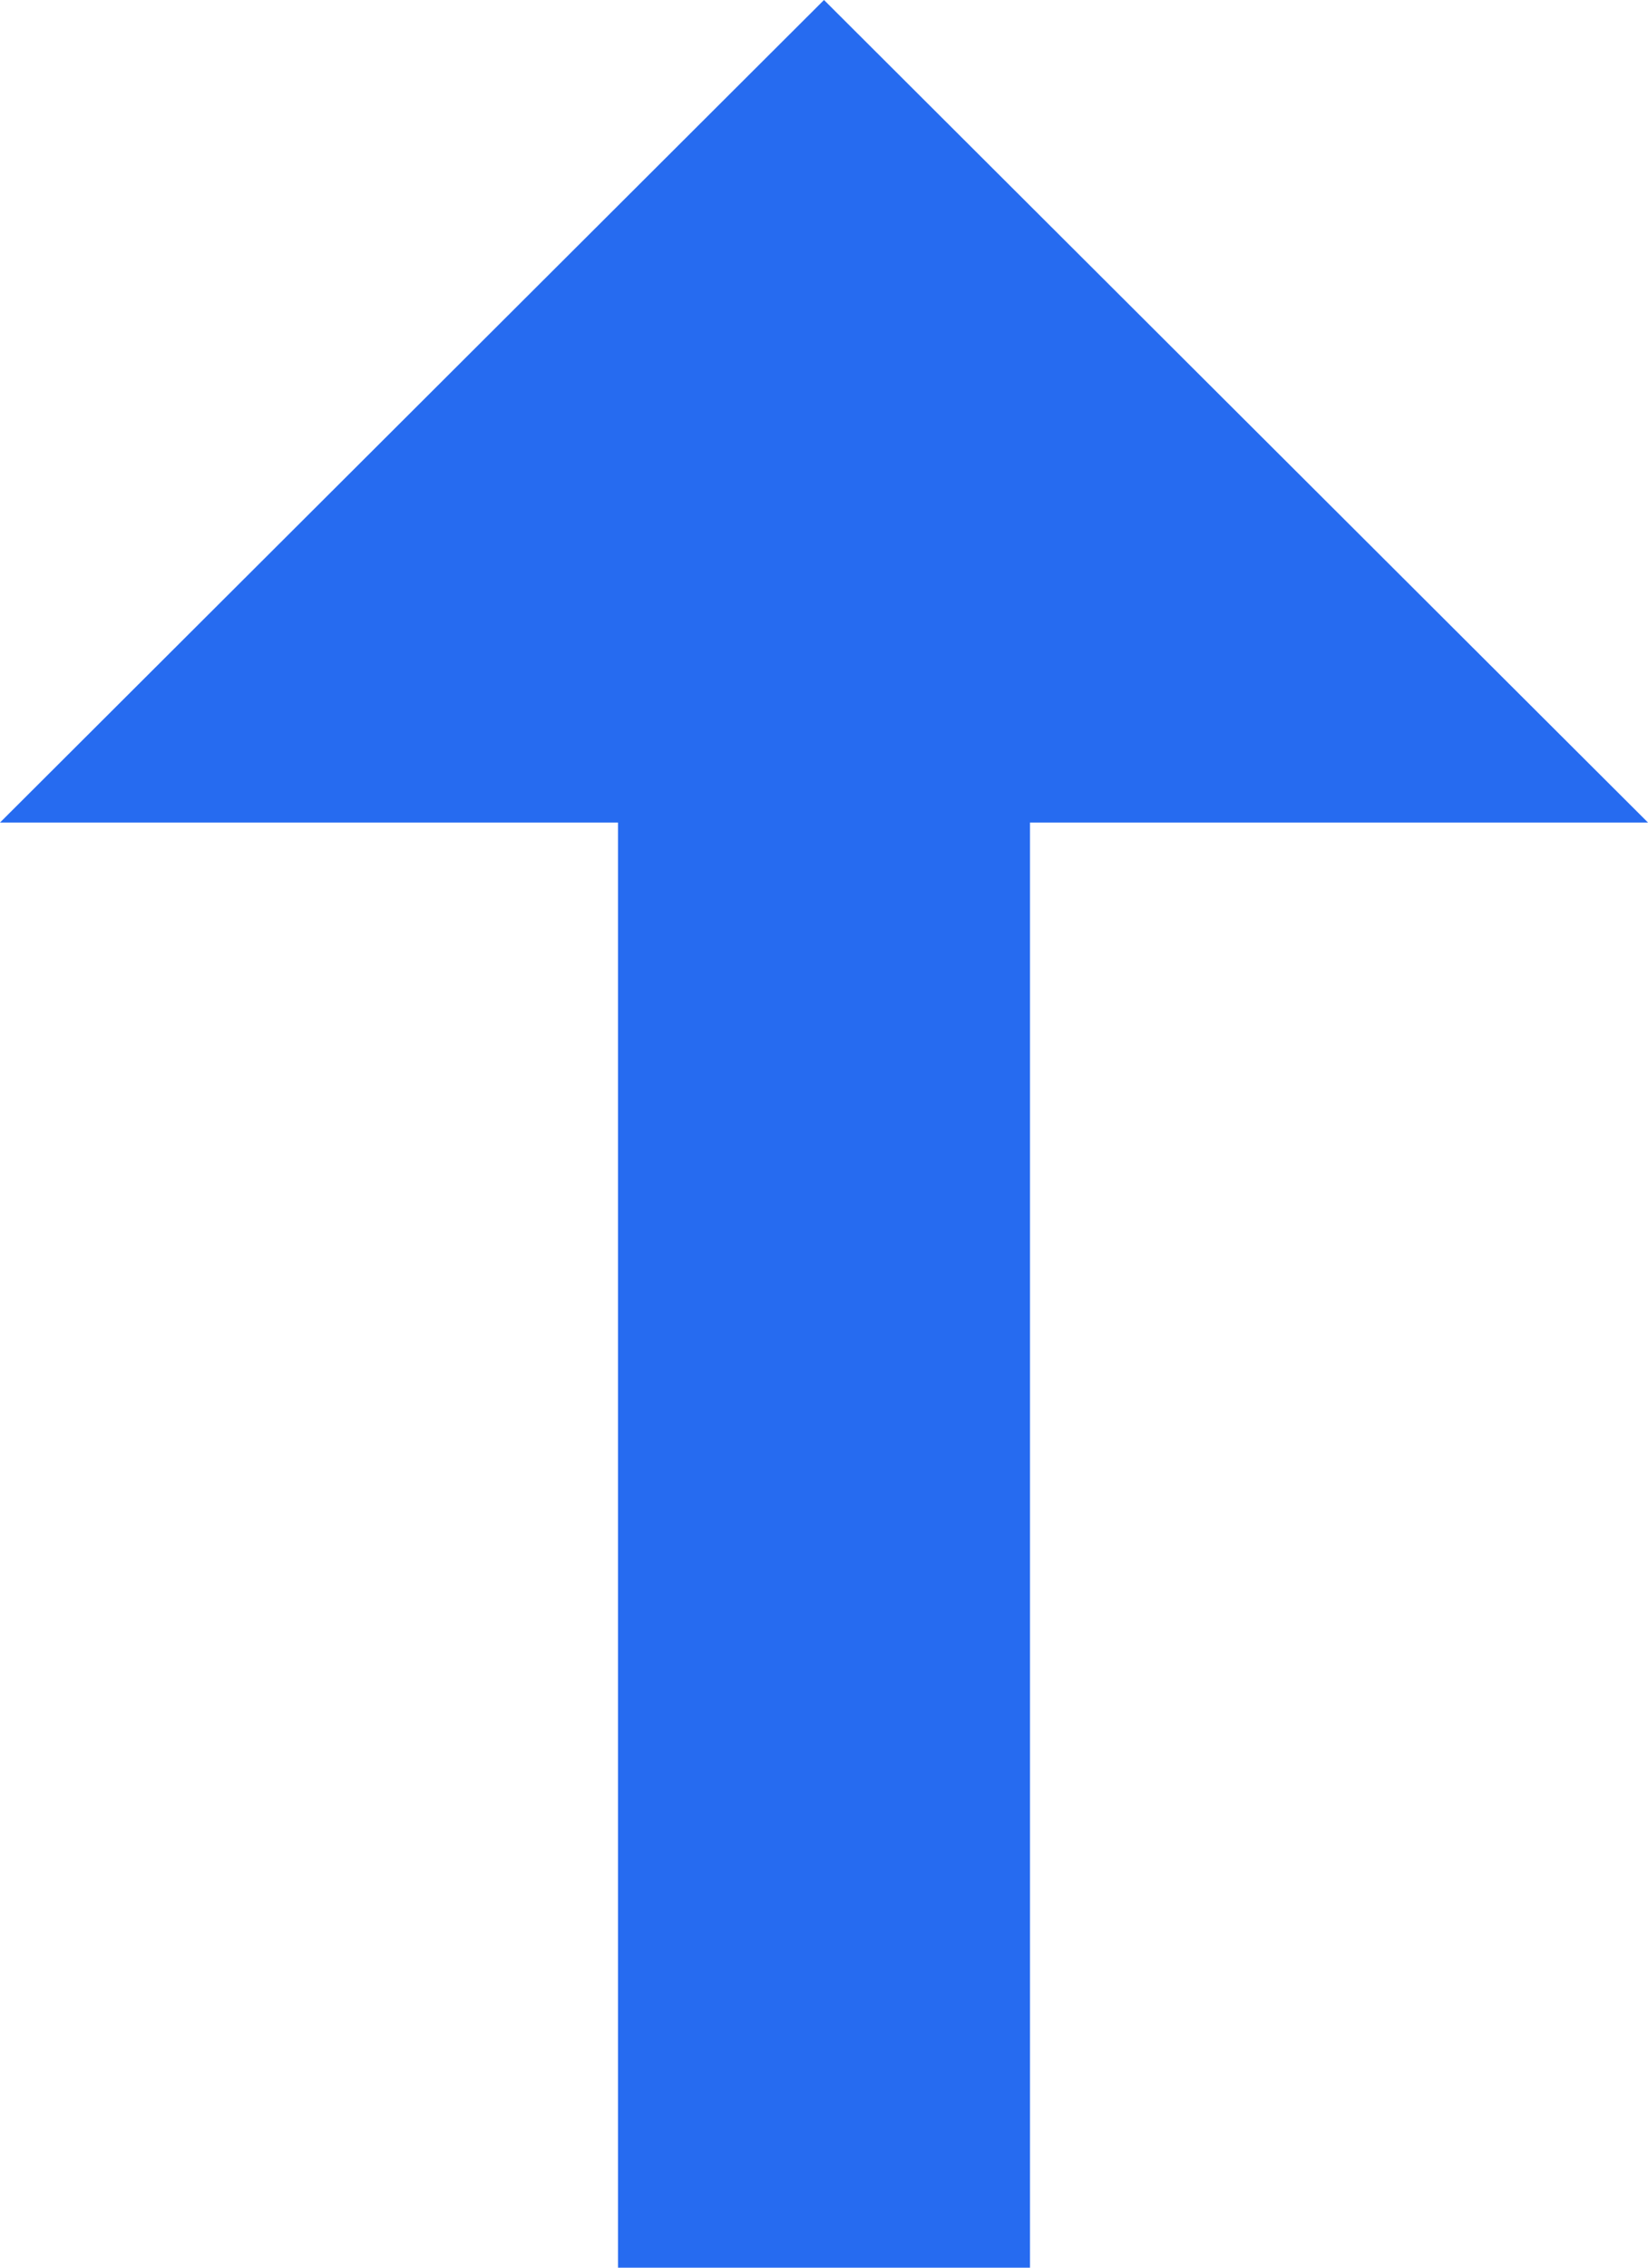
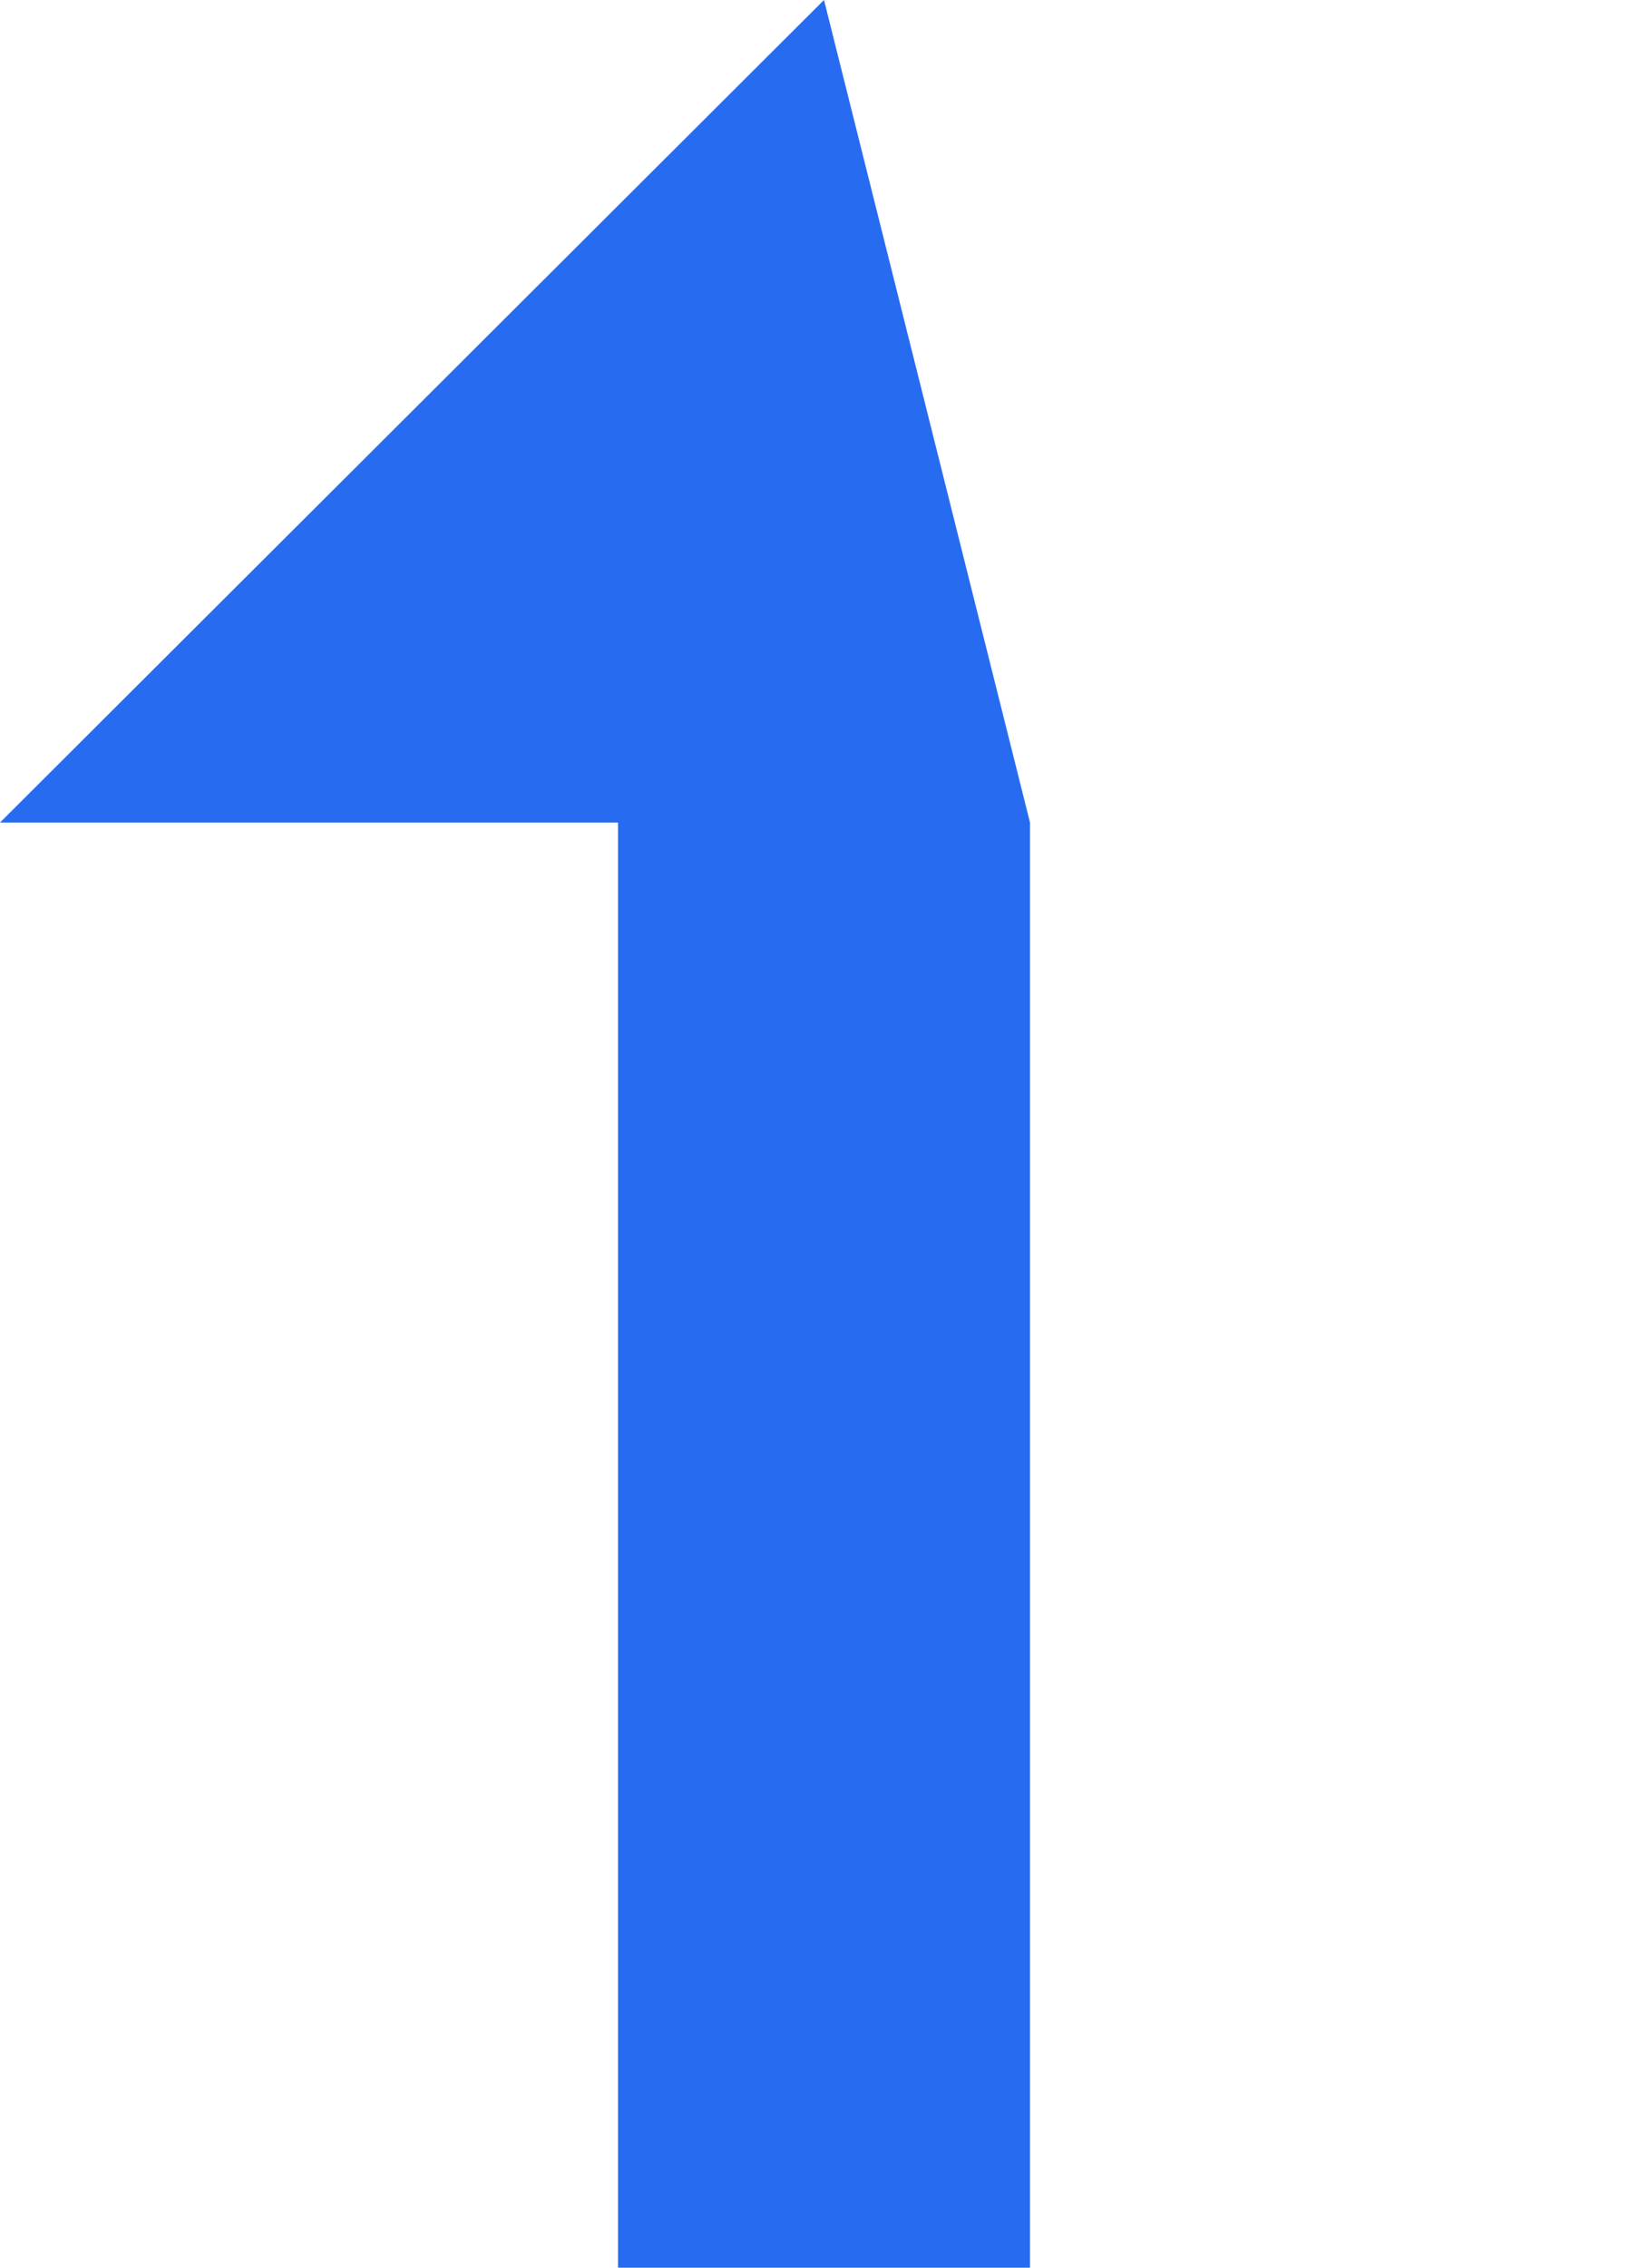
<svg xmlns="http://www.w3.org/2000/svg" width="8" height="11" viewBox="0 0 8 11" fill="none">
-   <path d="M4 0L0 3.99H3V11H5V3.99H8L4 0Z" fill="#266BF0" />
+   <path d="M4 0L0 3.99H3V11H5V3.99L4 0Z" fill="#266BF0" />
</svg>